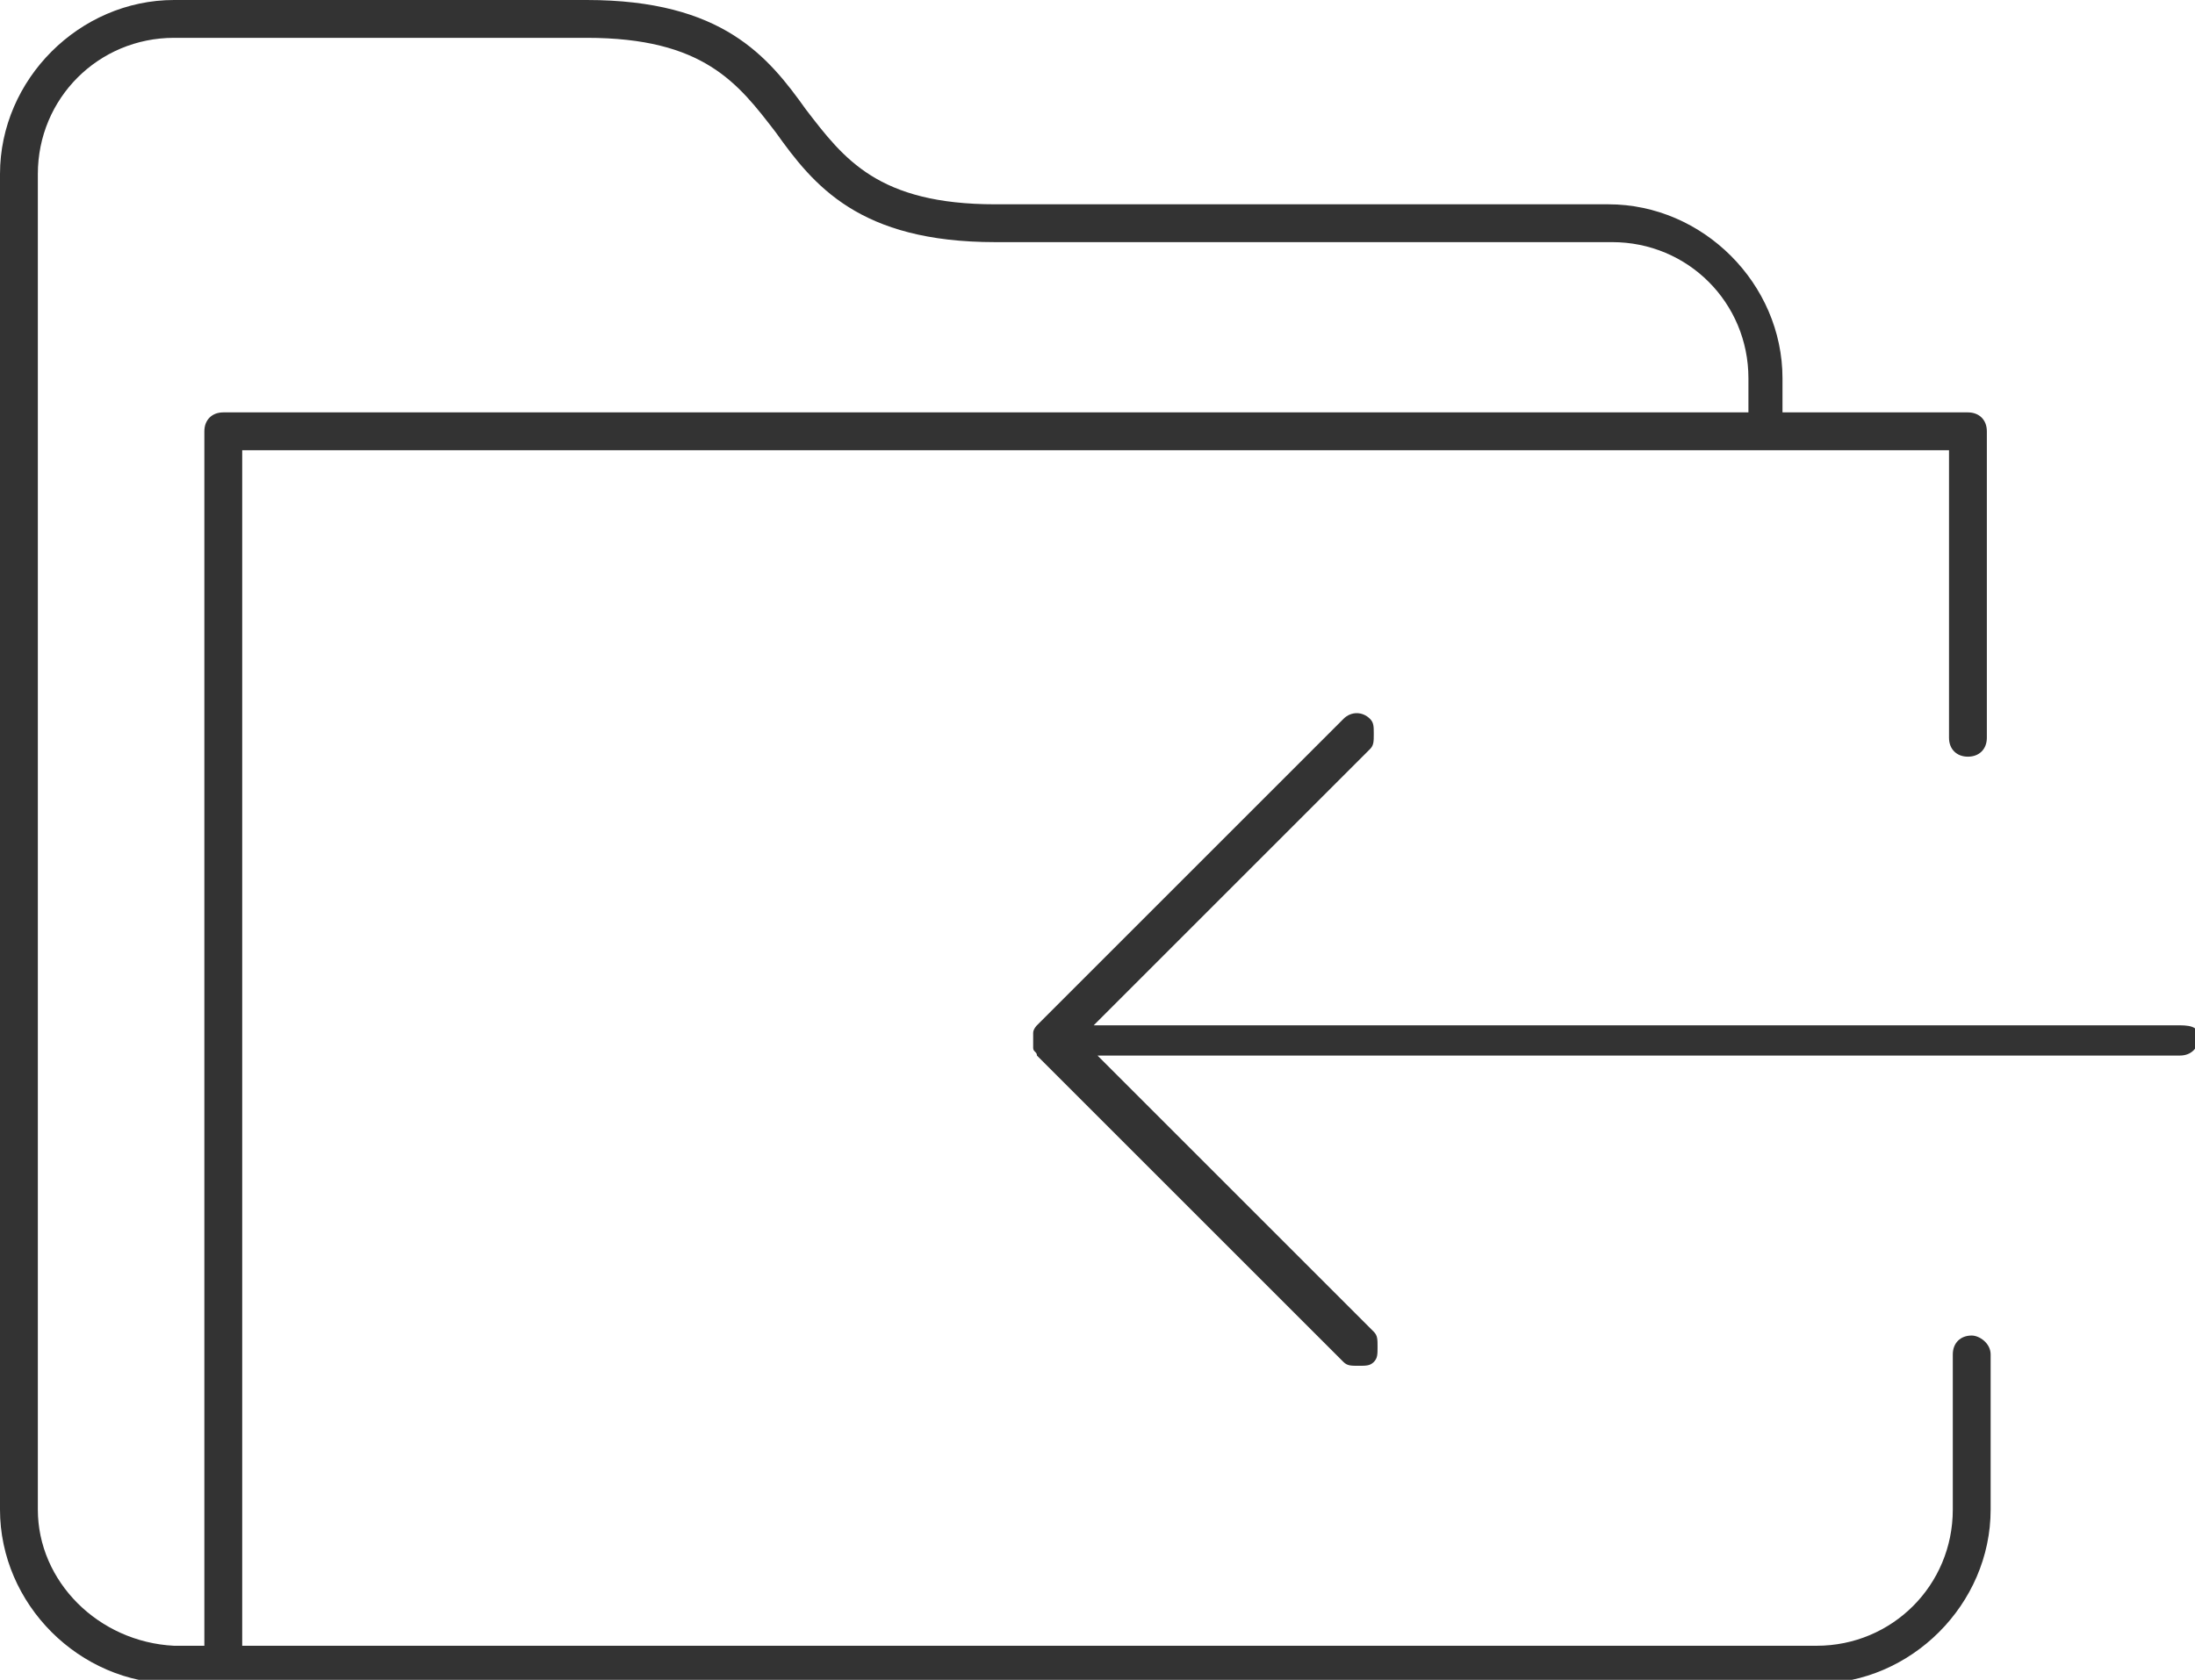
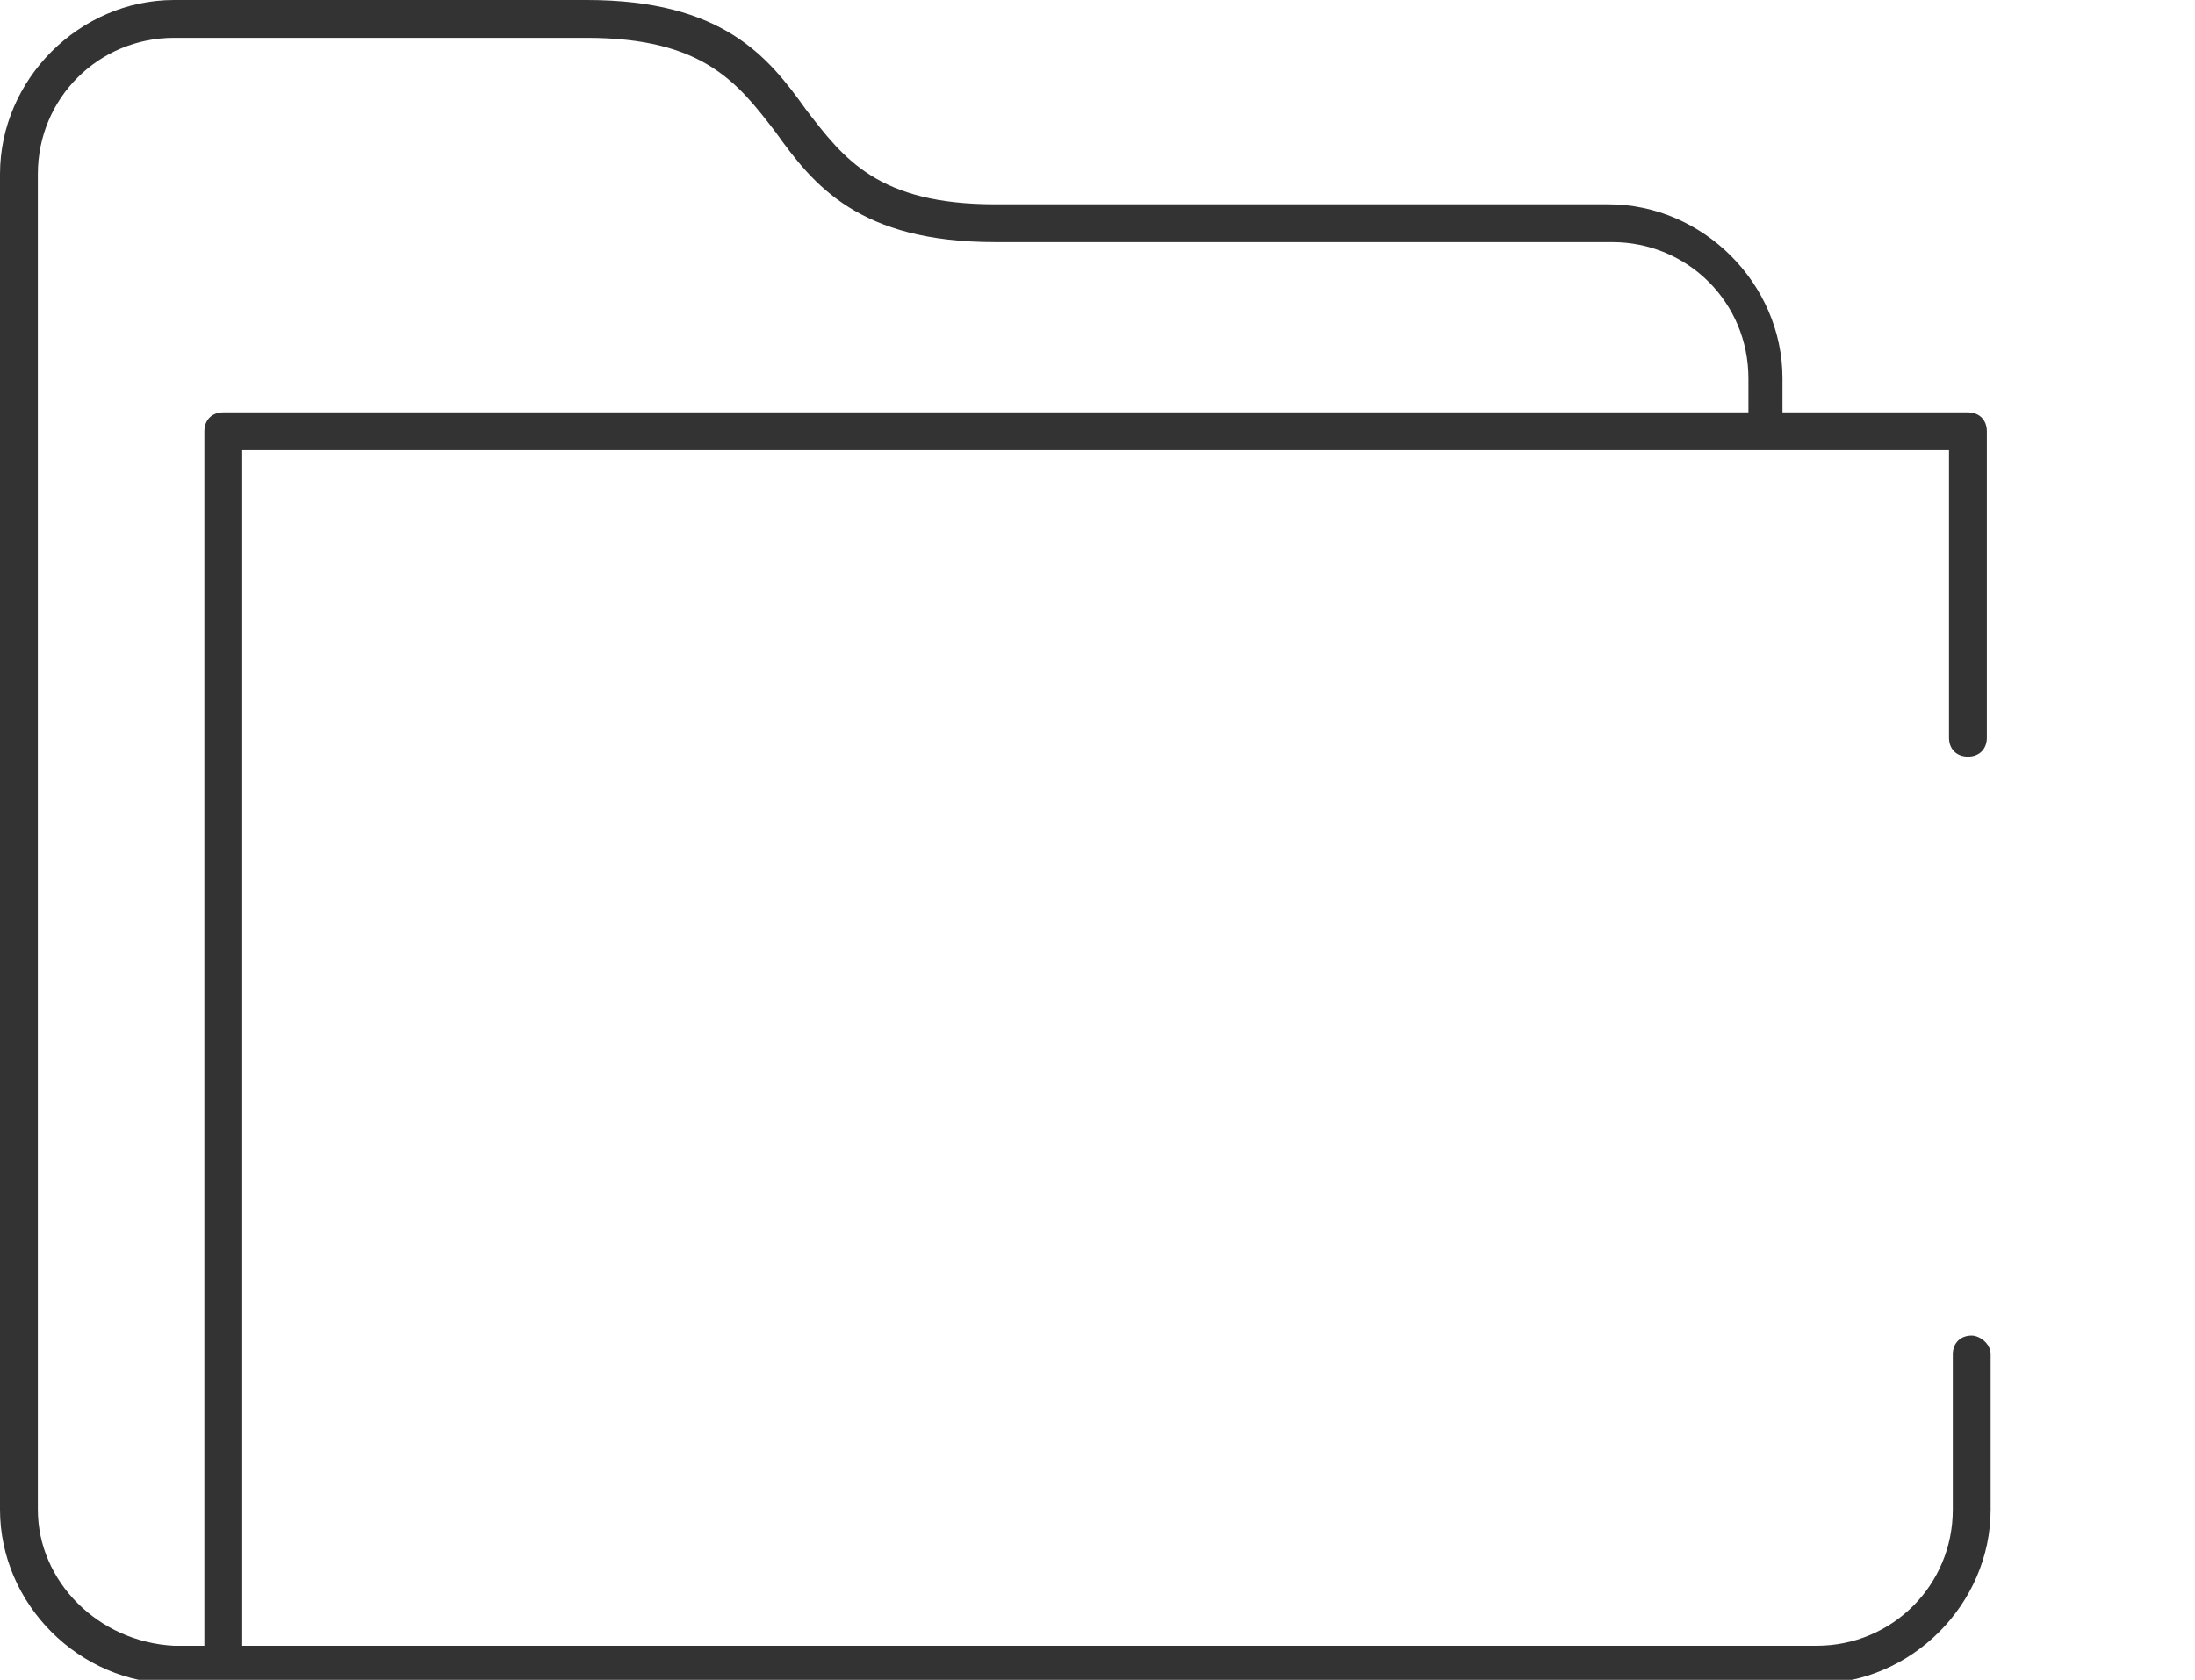
<svg xmlns="http://www.w3.org/2000/svg" version="1.1" id="Warstwa_1" x="0px" y="0px" viewBox="0 0 58 44.4" style="enable-background:new 0 0 58 44.4;" xml:space="preserve">
  <style type="text/css">
	.st0{fill:#333333;}
</style>
  <g>
-     <path class="st0" d="M57.5,27.1H28.9l7.3-7.3c0.1-0.1,0.1-0.2,0.1-0.4s0-0.3-0.1-0.4c-0.2-0.2-0.5-0.2-0.7,0l-8.1,8.1   c0,0-0.1,0.1-0.1,0.2c0,0.1,0,0.1,0,0.2s0,0.1,0,0.2c0,0.1,0.1,0.1,0.1,0.2l8.1,8.1c0.1,0.1,0.2,0.1,0.4,0.1s0.3,0,0.4-0.1   s0.1-0.2,0.1-0.4s0-0.3-0.1-0.4l-7.3-7.3h28.6c0.3,0,0.5-0.2,0.5-0.5S57.8,27.1,57.5,27.1z" />
    <path class="st0" d="M52.1,35.3c-0.3,0-0.5,0.2-0.5,0.5v4.1c0,2-1.6,3.6-3.6,3.6H6.4V11.9h45.1v7.6c0,0.3,0.2,0.5,0.5,0.5   s0.5-0.2,0.5-0.5v-8.1c0-0.3-0.2-0.5-0.5-0.5h-4.9V10c0-2.5-2.1-4.6-4.6-4.6H26.3c-3.1,0-4-1.2-5-2.5c-1-1.4-2.2-2.9-5.8-2.9H4.6   C2.1,0,0,2.1,0,4.6v35.3c0,2.5,2.1,4.6,4.6,4.6H48c2.5,0,4.6-2.1,4.6-4.6v-4.1C52.6,35.5,52.3,35.3,52.1,35.3z M1,39.9V4.6   C1,2.6,2.6,1,4.6,1h10.9c3.1,0,4,1.2,5,2.5c1,1.4,2.2,2.9,5.8,2.9h16.3c2,0,3.6,1.6,3.6,3.6v0.9H5.9c-0.3,0-0.5,0.2-0.5,0.5v32.1   H4.6C2.6,43.4,1,41.8,1,39.9z" />
  </g>
</svg>